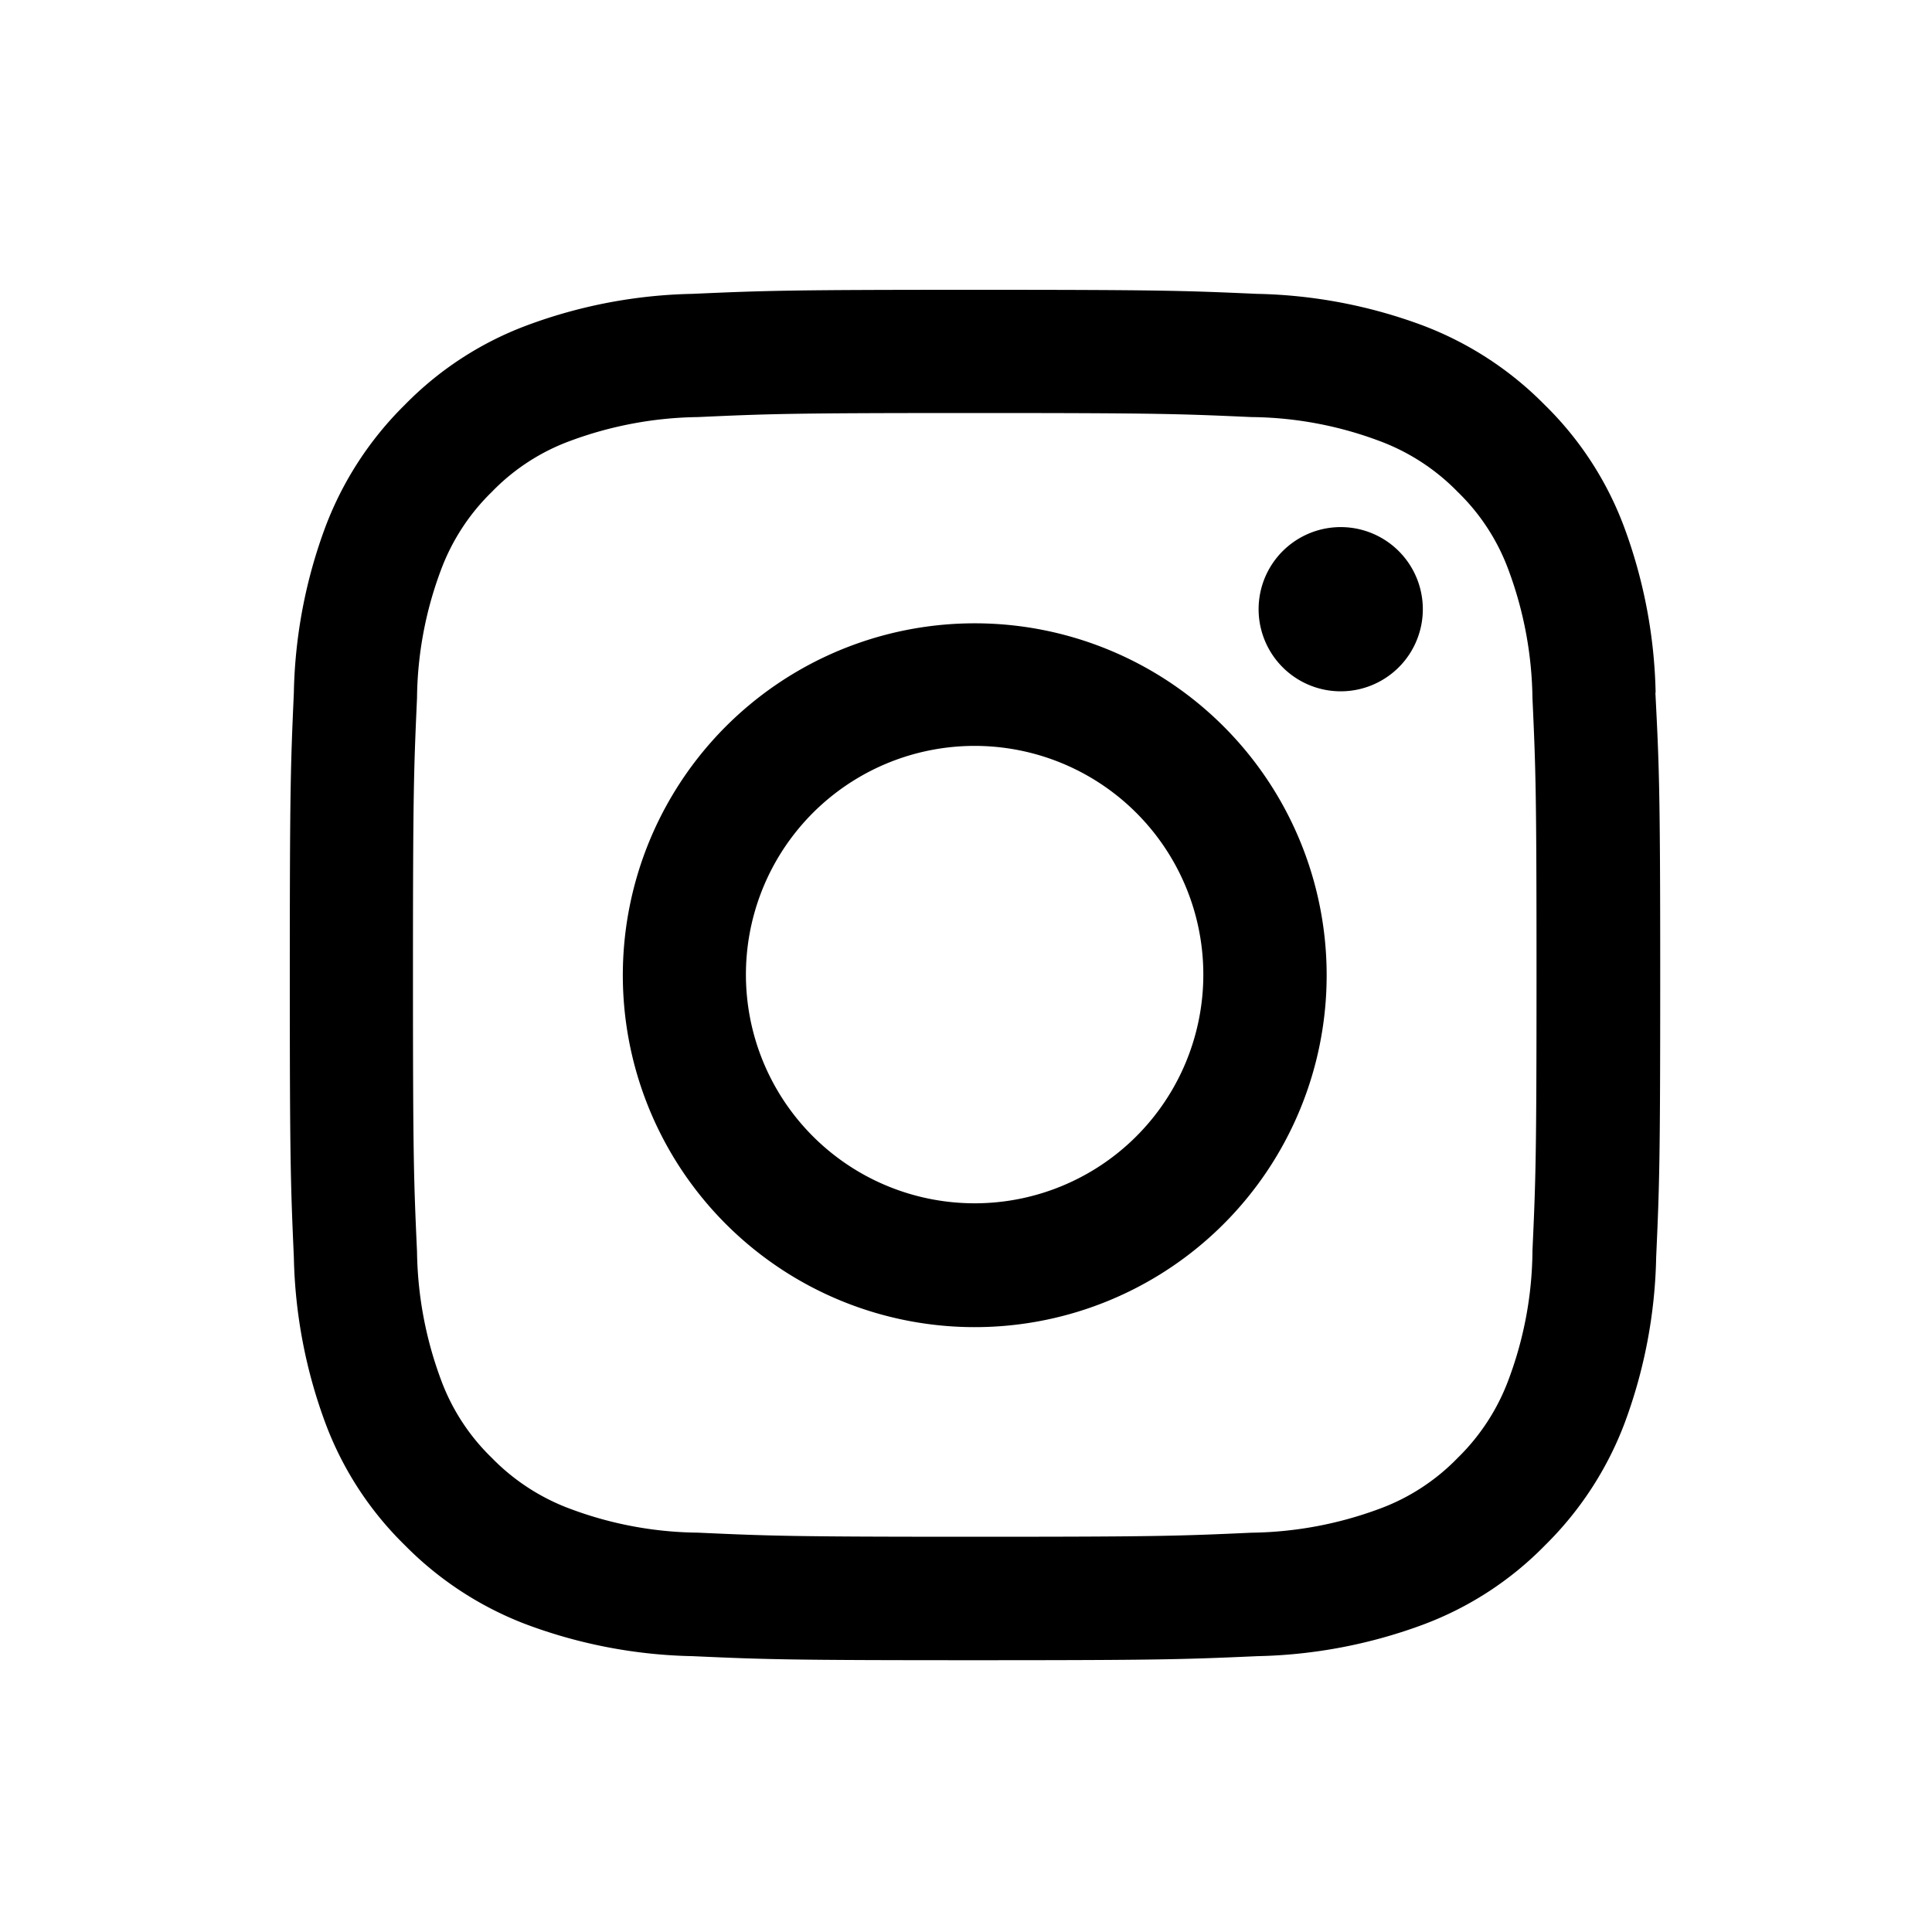
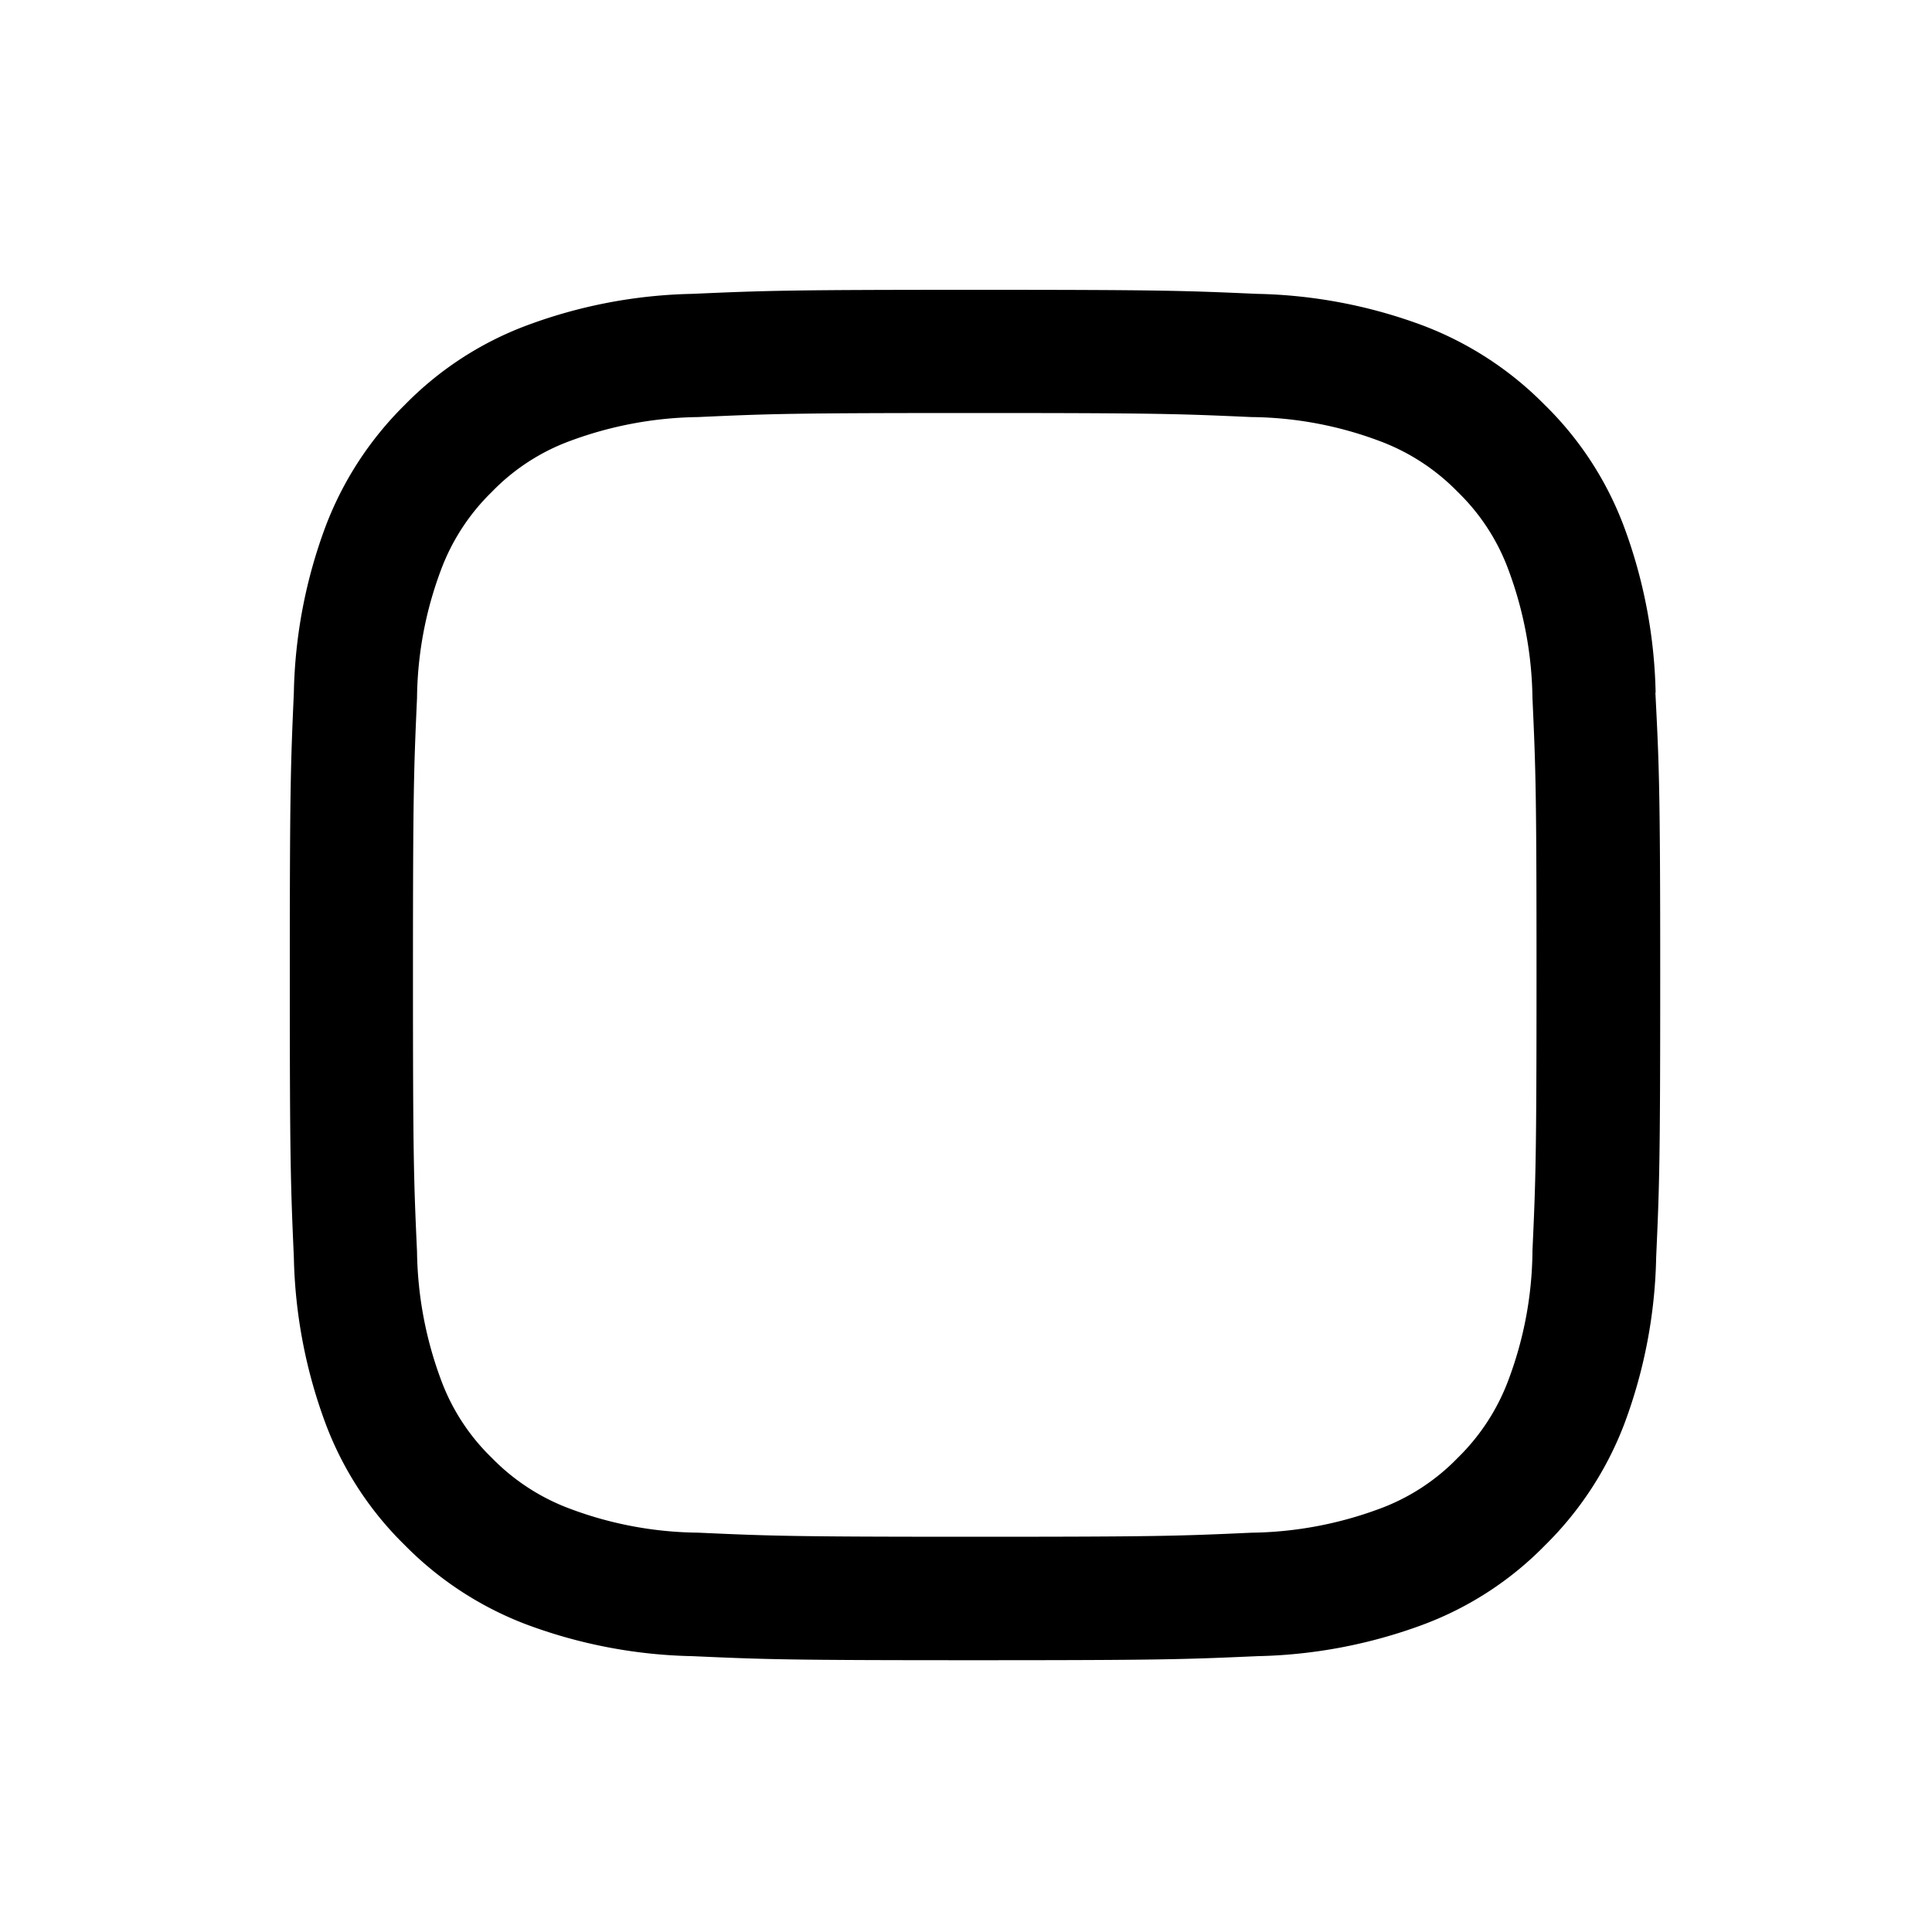
<svg xmlns="http://www.w3.org/2000/svg" id="icon-ext-instagram" width="40" height="40" viewBox="0 0 40 40">
  <rect id="Rectangle_679" data-name="Rectangle 679" width="40" height="40" fill="none" />
  <g id="Group_2036" data-name="Group 2036" transform="translate(6 6)">
    <path id="Path_1612" data-name="Path 1612" d="M28.278,8.339a10.466,10.466,0,0,0-.659-3.446,6.914,6.914,0,0,0-1.638-2.511A7.034,7.034,0,0,0,23.47.743,10.4,10.4,0,0,0,20.025.084C18.516.017,18.032,0,14.181,0S9.846.017,8.332.084a10.393,10.393,0,0,0-3.44.659A6.912,6.912,0,0,0,2.381,2.382,7.036,7.036,0,0,0,.743,4.893,10.4,10.4,0,0,0,.084,8.339C.017,9.848,0,10.332,0,14.184s.017,4.336.084,5.85A10.467,10.467,0,0,0,.743,23.48a6.914,6.914,0,0,0,1.638,2.511A7.033,7.033,0,0,0,4.892,27.63a10.4,10.4,0,0,0,3.445.659c1.514.068,1.993.084,5.849.084s4.335-.017,5.849-.084a10.461,10.461,0,0,0,3.445-.659,6.912,6.912,0,0,0,2.511-1.639A7.037,7.037,0,0,0,27.63,23.48a10.405,10.405,0,0,0,.659-3.446c.068-1.515.084-1.993.084-5.85s-.023-4.336-.1-5.845Zm-2.55,11.577a7.742,7.742,0,0,1-.49,2.635,4.4,4.4,0,0,1-1.058,1.633,4.333,4.333,0,0,1-1.633,1.059,7.883,7.883,0,0,1-2.635.49c-1.5.068-1.942.084-5.731.084S9.948,25.8,8.45,25.732a7.737,7.737,0,0,1-2.635-.49,4.4,4.4,0,0,1-1.633-1.059A4.334,4.334,0,0,1,3.124,22.55a7.887,7.887,0,0,1-.49-2.635c-.068-1.5-.084-1.943-.084-5.732s.017-4.234.084-5.732a7.742,7.742,0,0,1,.49-2.635A4.4,4.4,0,0,1,4.183,4.184,4.333,4.333,0,0,1,5.815,3.125a7.883,7.883,0,0,1,2.635-.49c1.5-.068,1.942-.084,5.731-.084s4.233.017,5.731.084a7.738,7.738,0,0,1,2.635.49A4.4,4.4,0,0,1,24.18,4.184a4.333,4.333,0,0,1,1.058,1.633,7.886,7.886,0,0,1,.49,2.635c.068,1.5.084,1.943.084,5.732s-.017,4.24-.085,5.732Z" />
-     <path id="Path_1613" data-name="Path 1613" d="M14.182,6.905a7.286,7.286,0,1,0,5.151,2.134A7.285,7.285,0,0,0,14.182,6.905Zm0,12.008a4.735,4.735,0,1,1,1.81-.361A4.729,4.729,0,0,1,14.182,18.913Zm7.572-10.6a1.7,1.7,0,1,0-1.2-.5A1.7,1.7,0,0,0,21.754,8.313Z" />
  </g>
</svg>